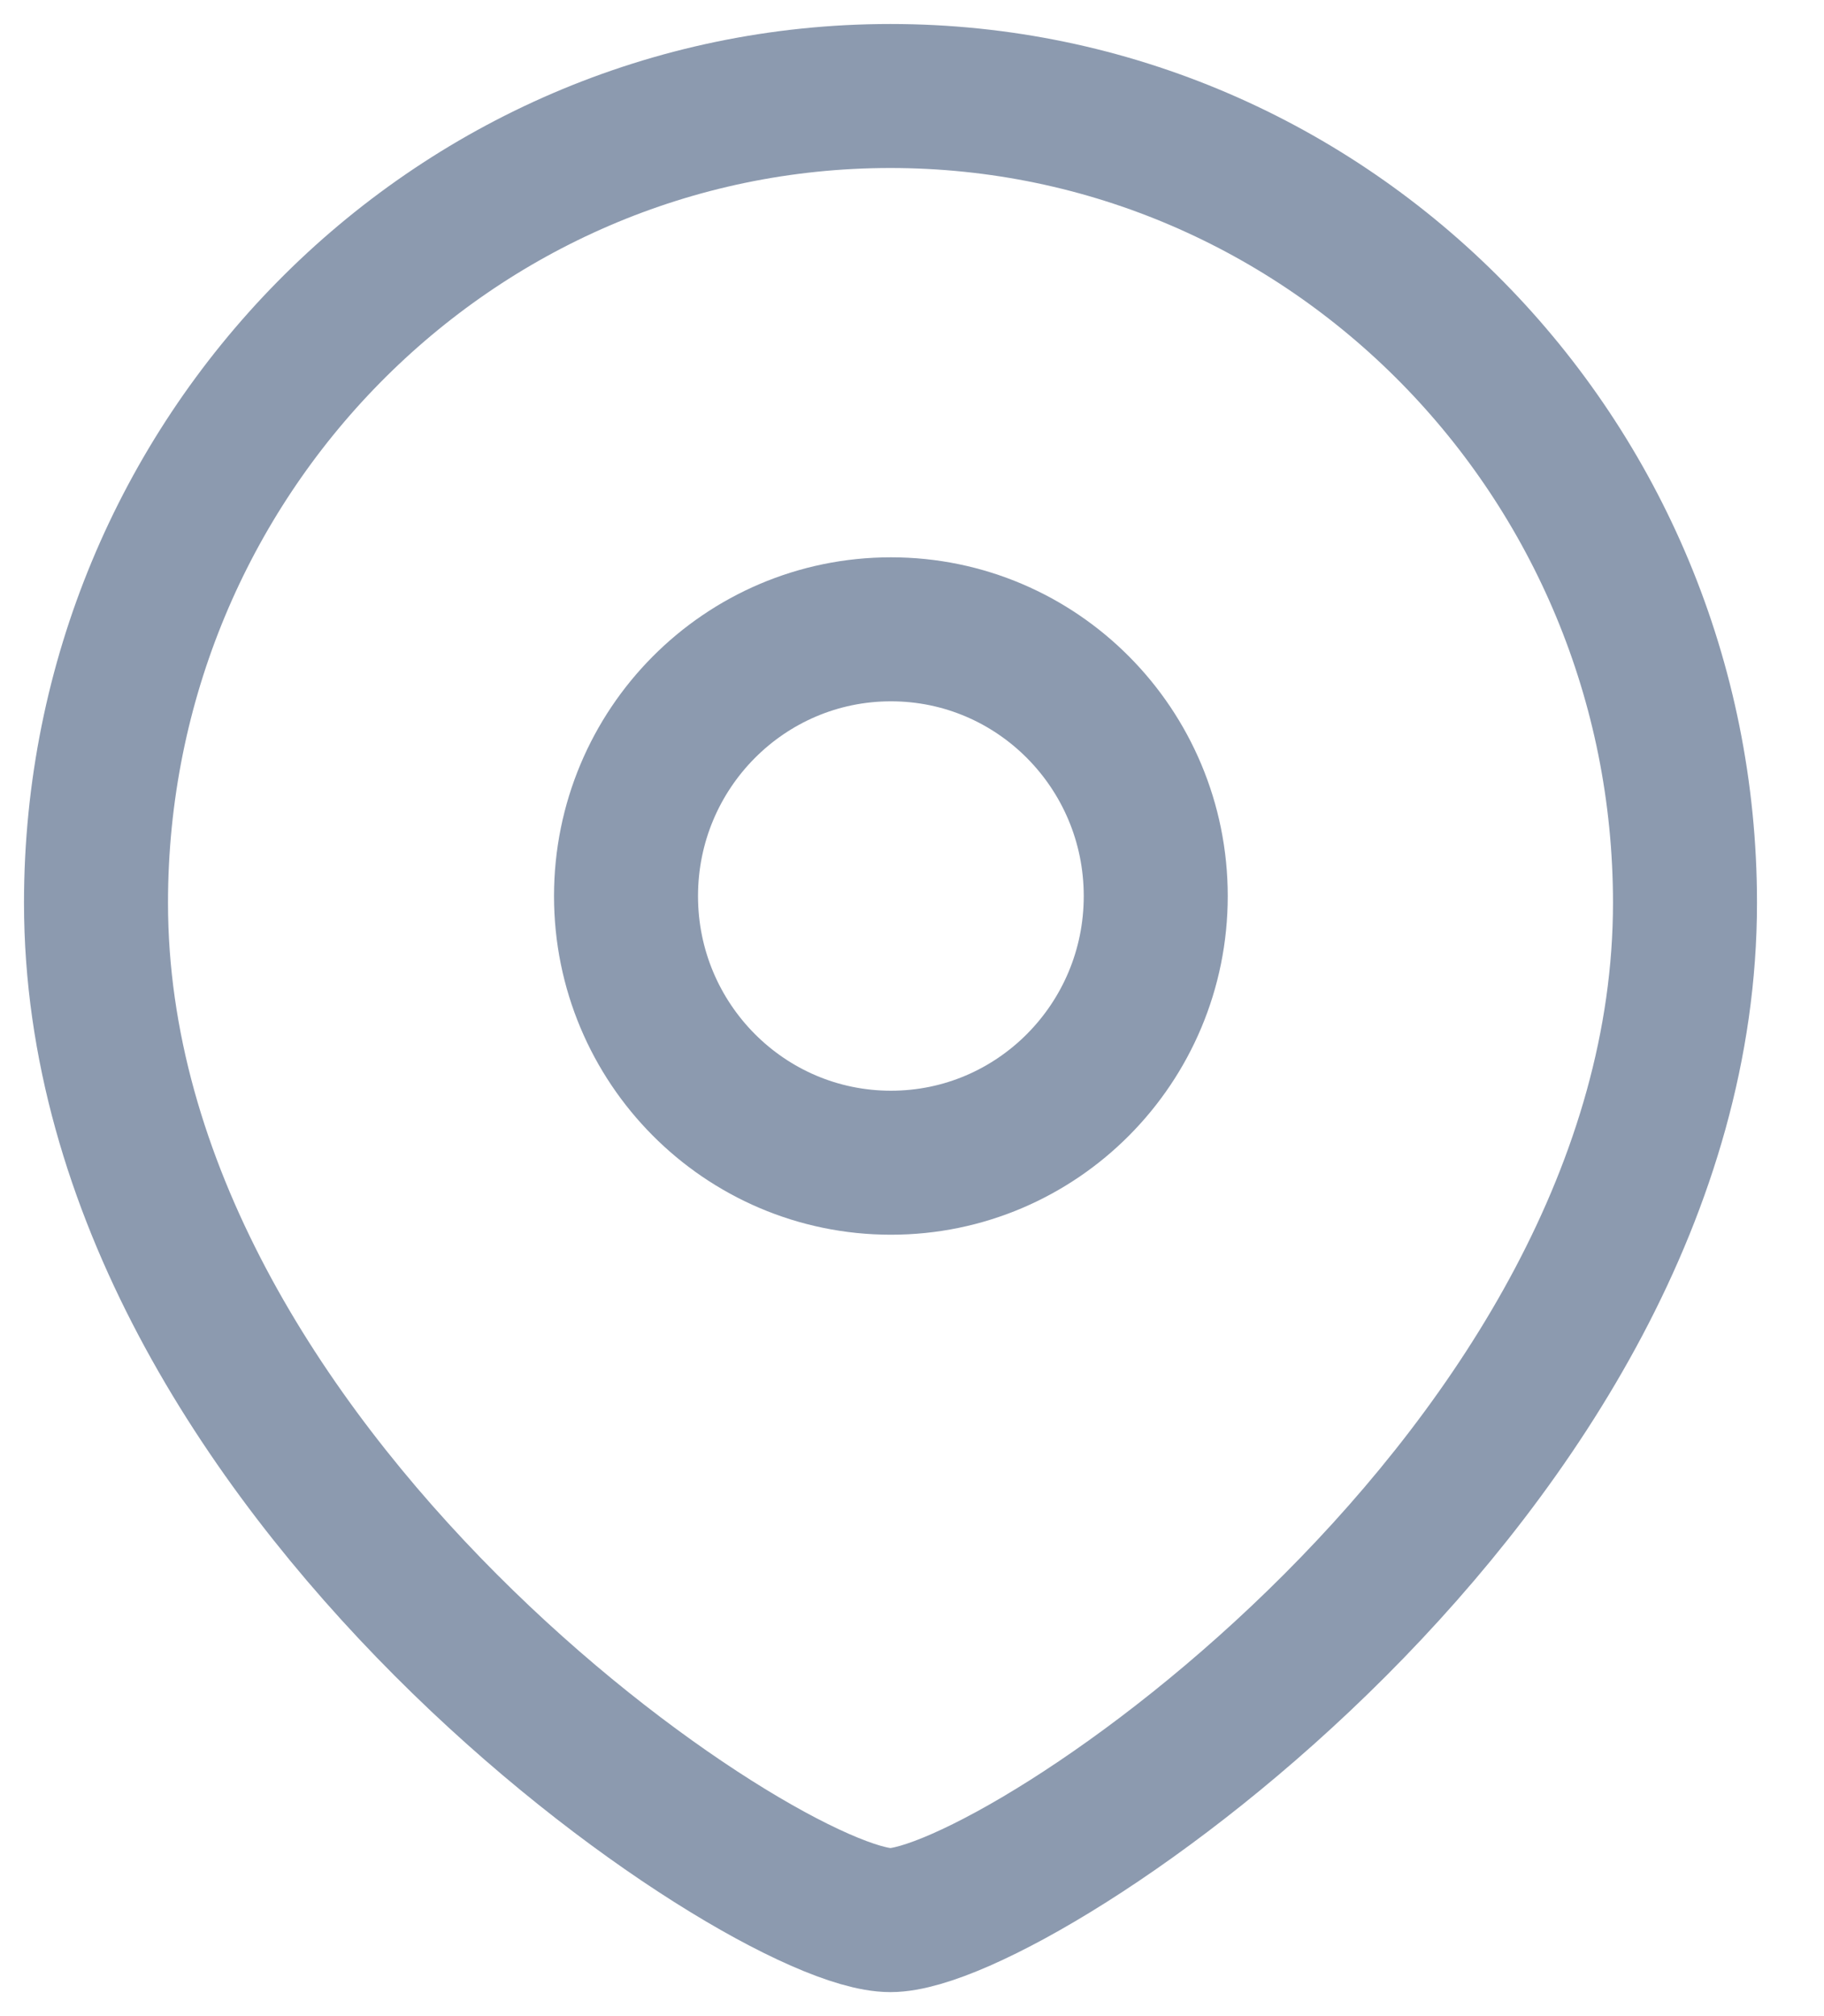
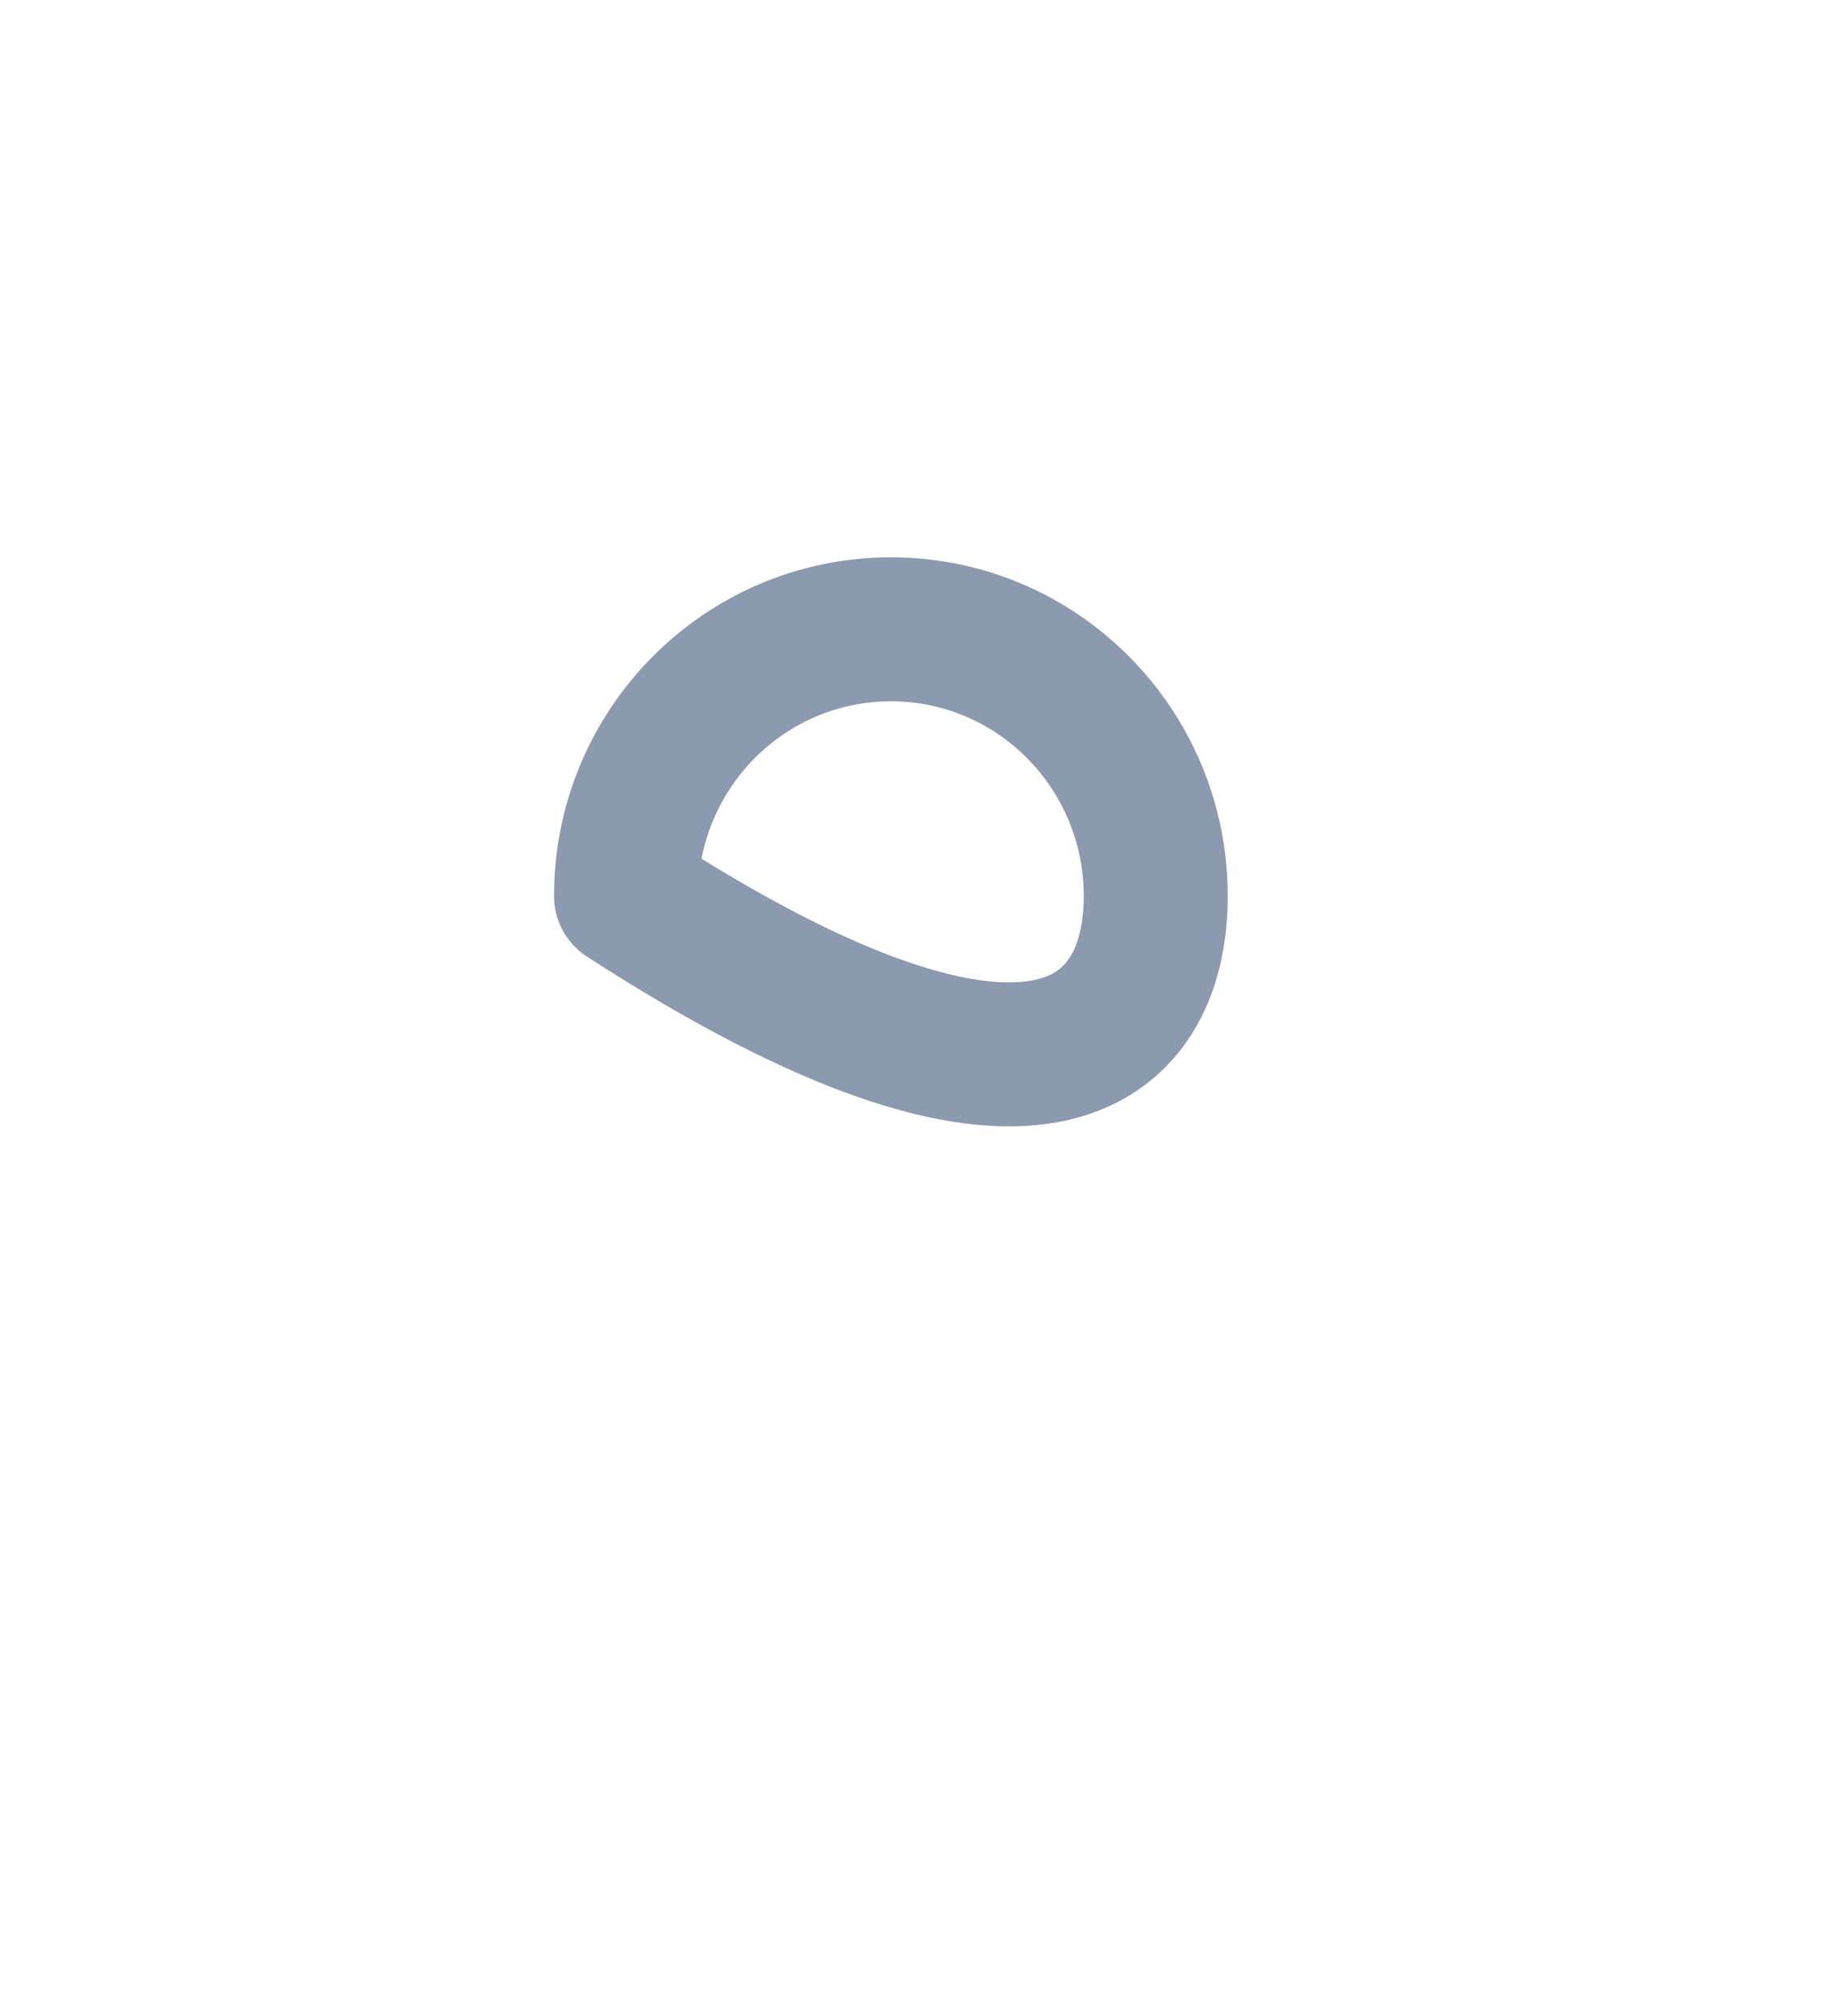
<svg xmlns="http://www.w3.org/2000/svg" width="19" height="21" viewBox="0 0 19 21" fill="none">
-   <path fill-rule="evenodd" clip-rule="evenodd" d="M12.039 9.334C12.039 7.799 10.804 6.555 9.281 6.555C7.756 6.555 6.521 7.799 6.521 9.334C6.521 10.867 7.756 12.111 9.281 12.111C10.804 12.111 12.039 10.867 12.039 9.334Z" stroke="#8C9AAF" stroke-width="1.5" stroke-linecap="round" stroke-linejoin="round" />
-   <path fill-rule="evenodd" clip-rule="evenodd" d="M9.275 20C7.953 20 1 15.332 1 9.404C1 4.763 4.704 1 9.275 1C13.846 1 17.552 4.763 17.552 9.404C17.552 15.332 10.598 20 9.275 20Z" stroke="#8C9AAF" stroke-width="1.5" stroke-linecap="round" stroke-linejoin="round" />
+   <path fill-rule="evenodd" clip-rule="evenodd" d="M12.039 9.334C12.039 7.799 10.804 6.555 9.281 6.555C7.756 6.555 6.521 7.799 6.521 9.334C10.804 12.111 12.039 10.867 12.039 9.334Z" stroke="#8C9AAF" stroke-width="1.5" stroke-linecap="round" stroke-linejoin="round" />
</svg>